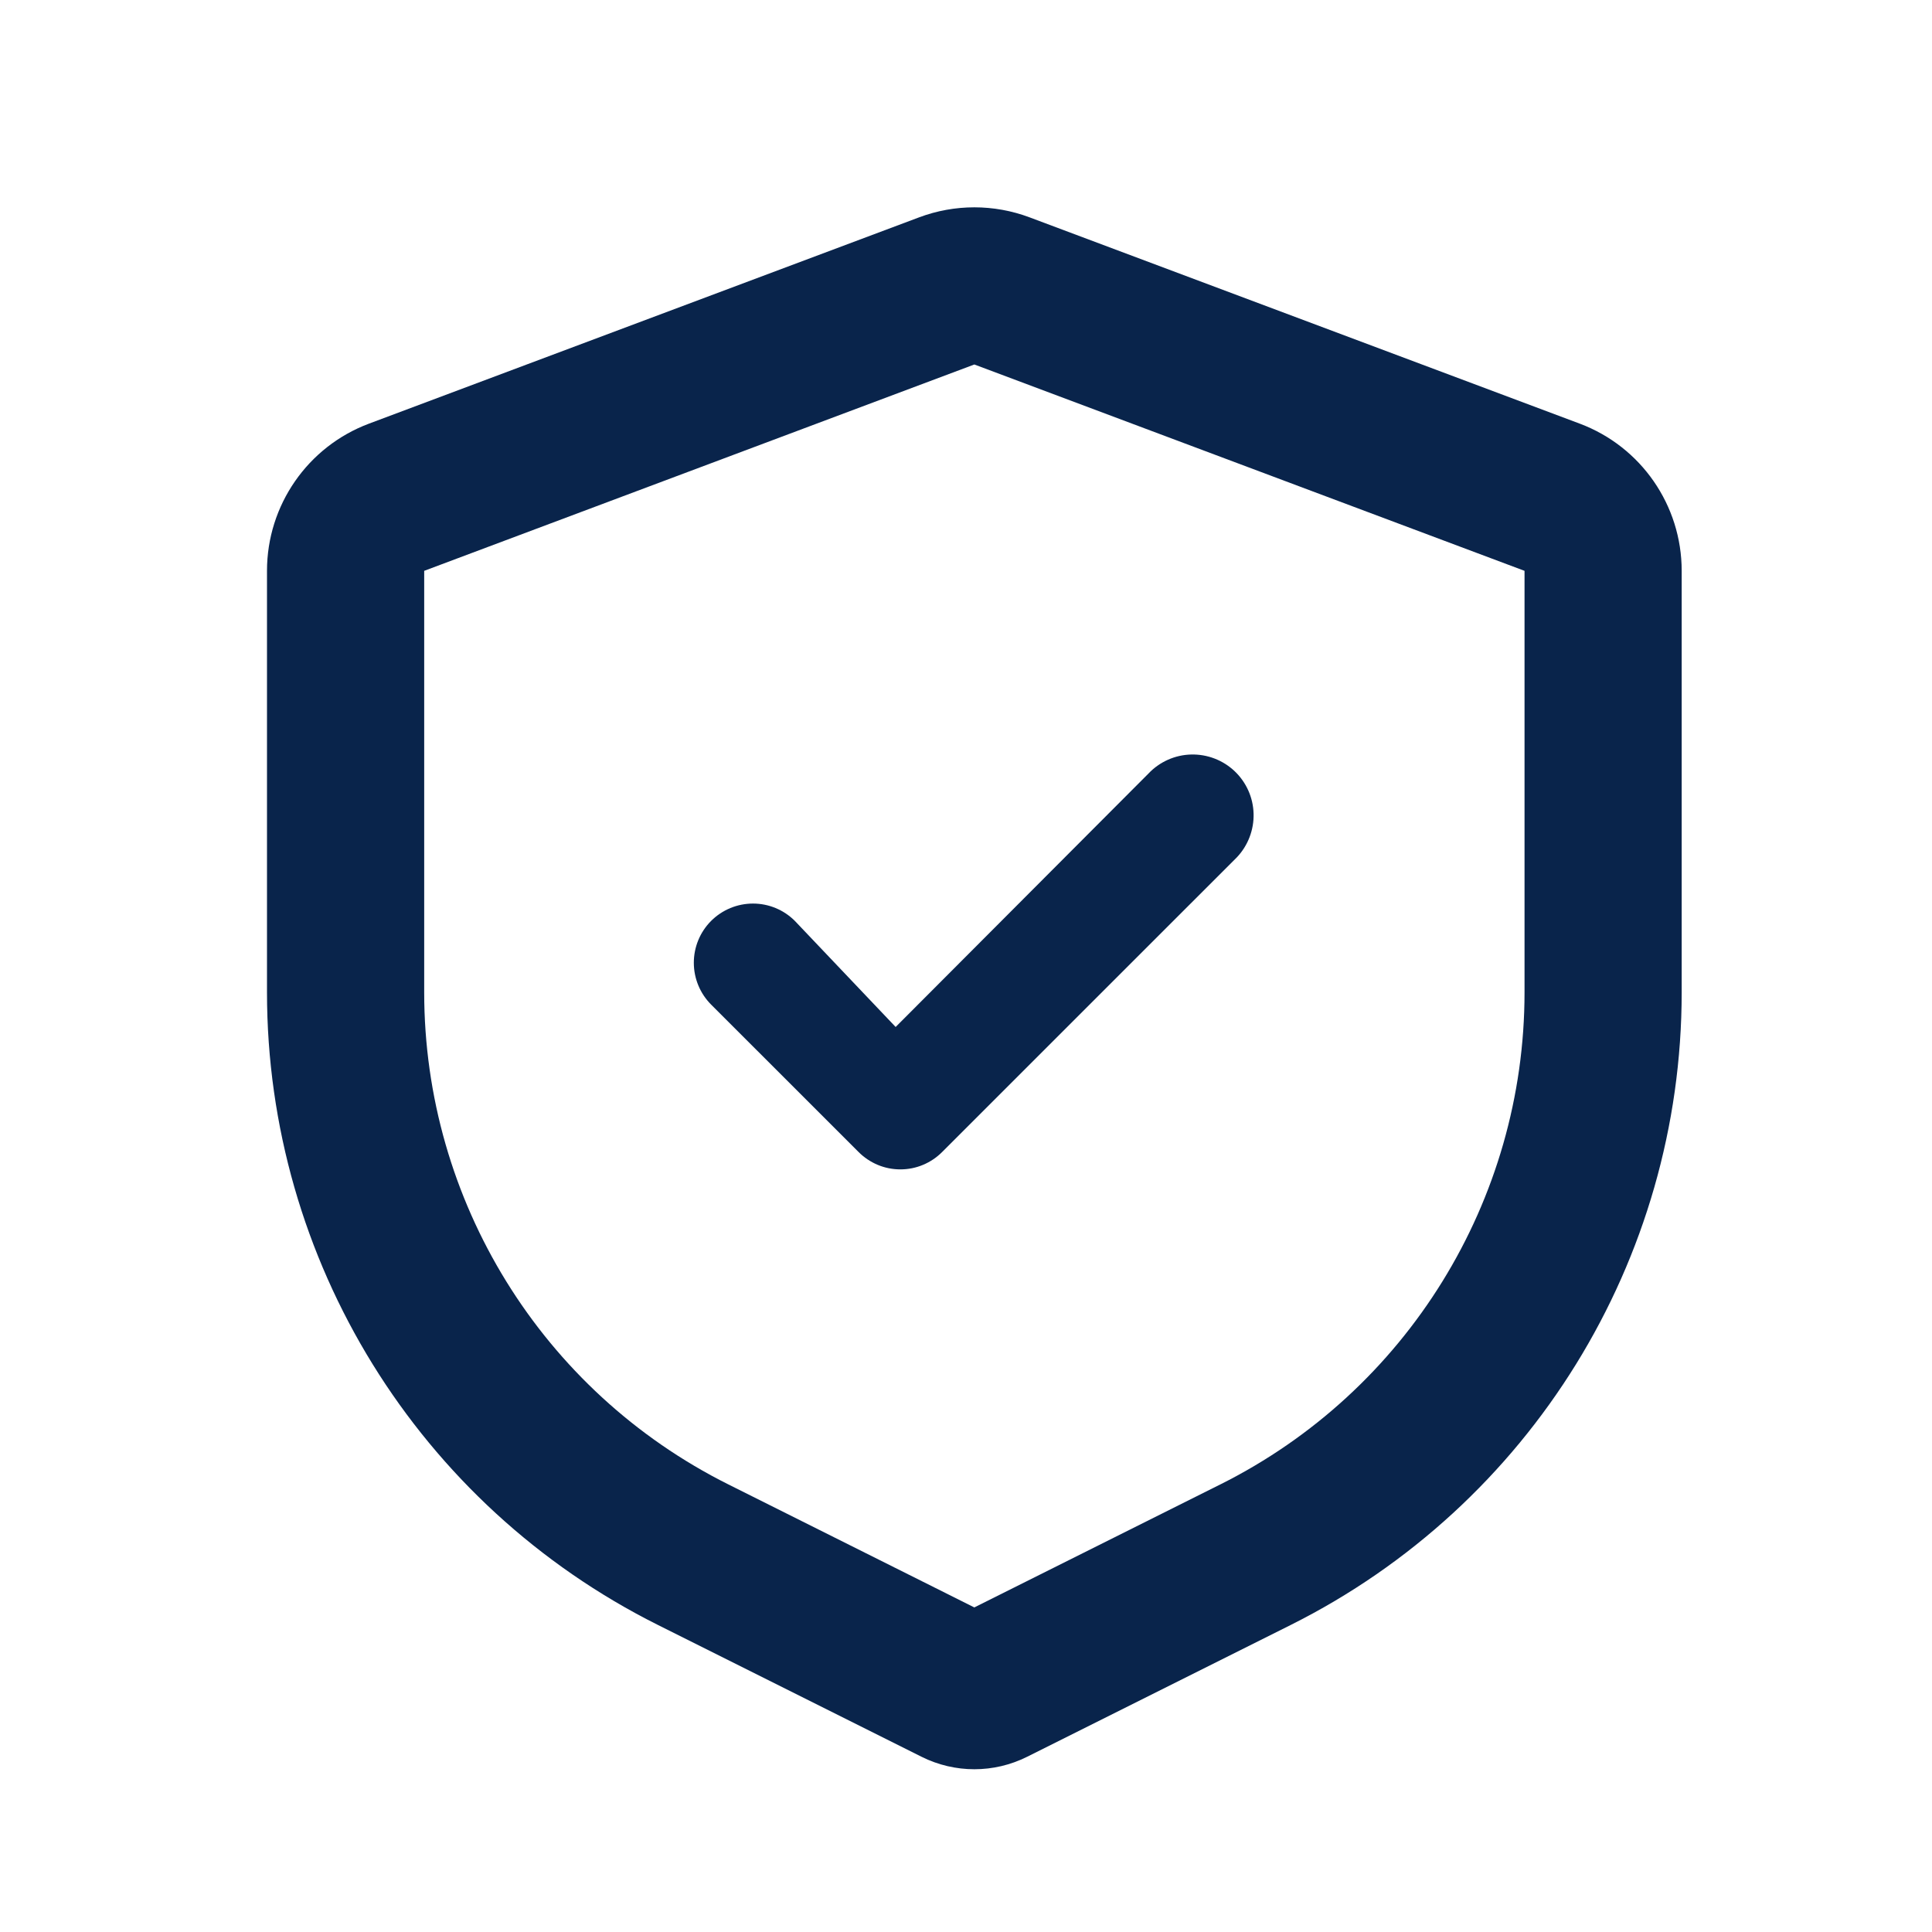
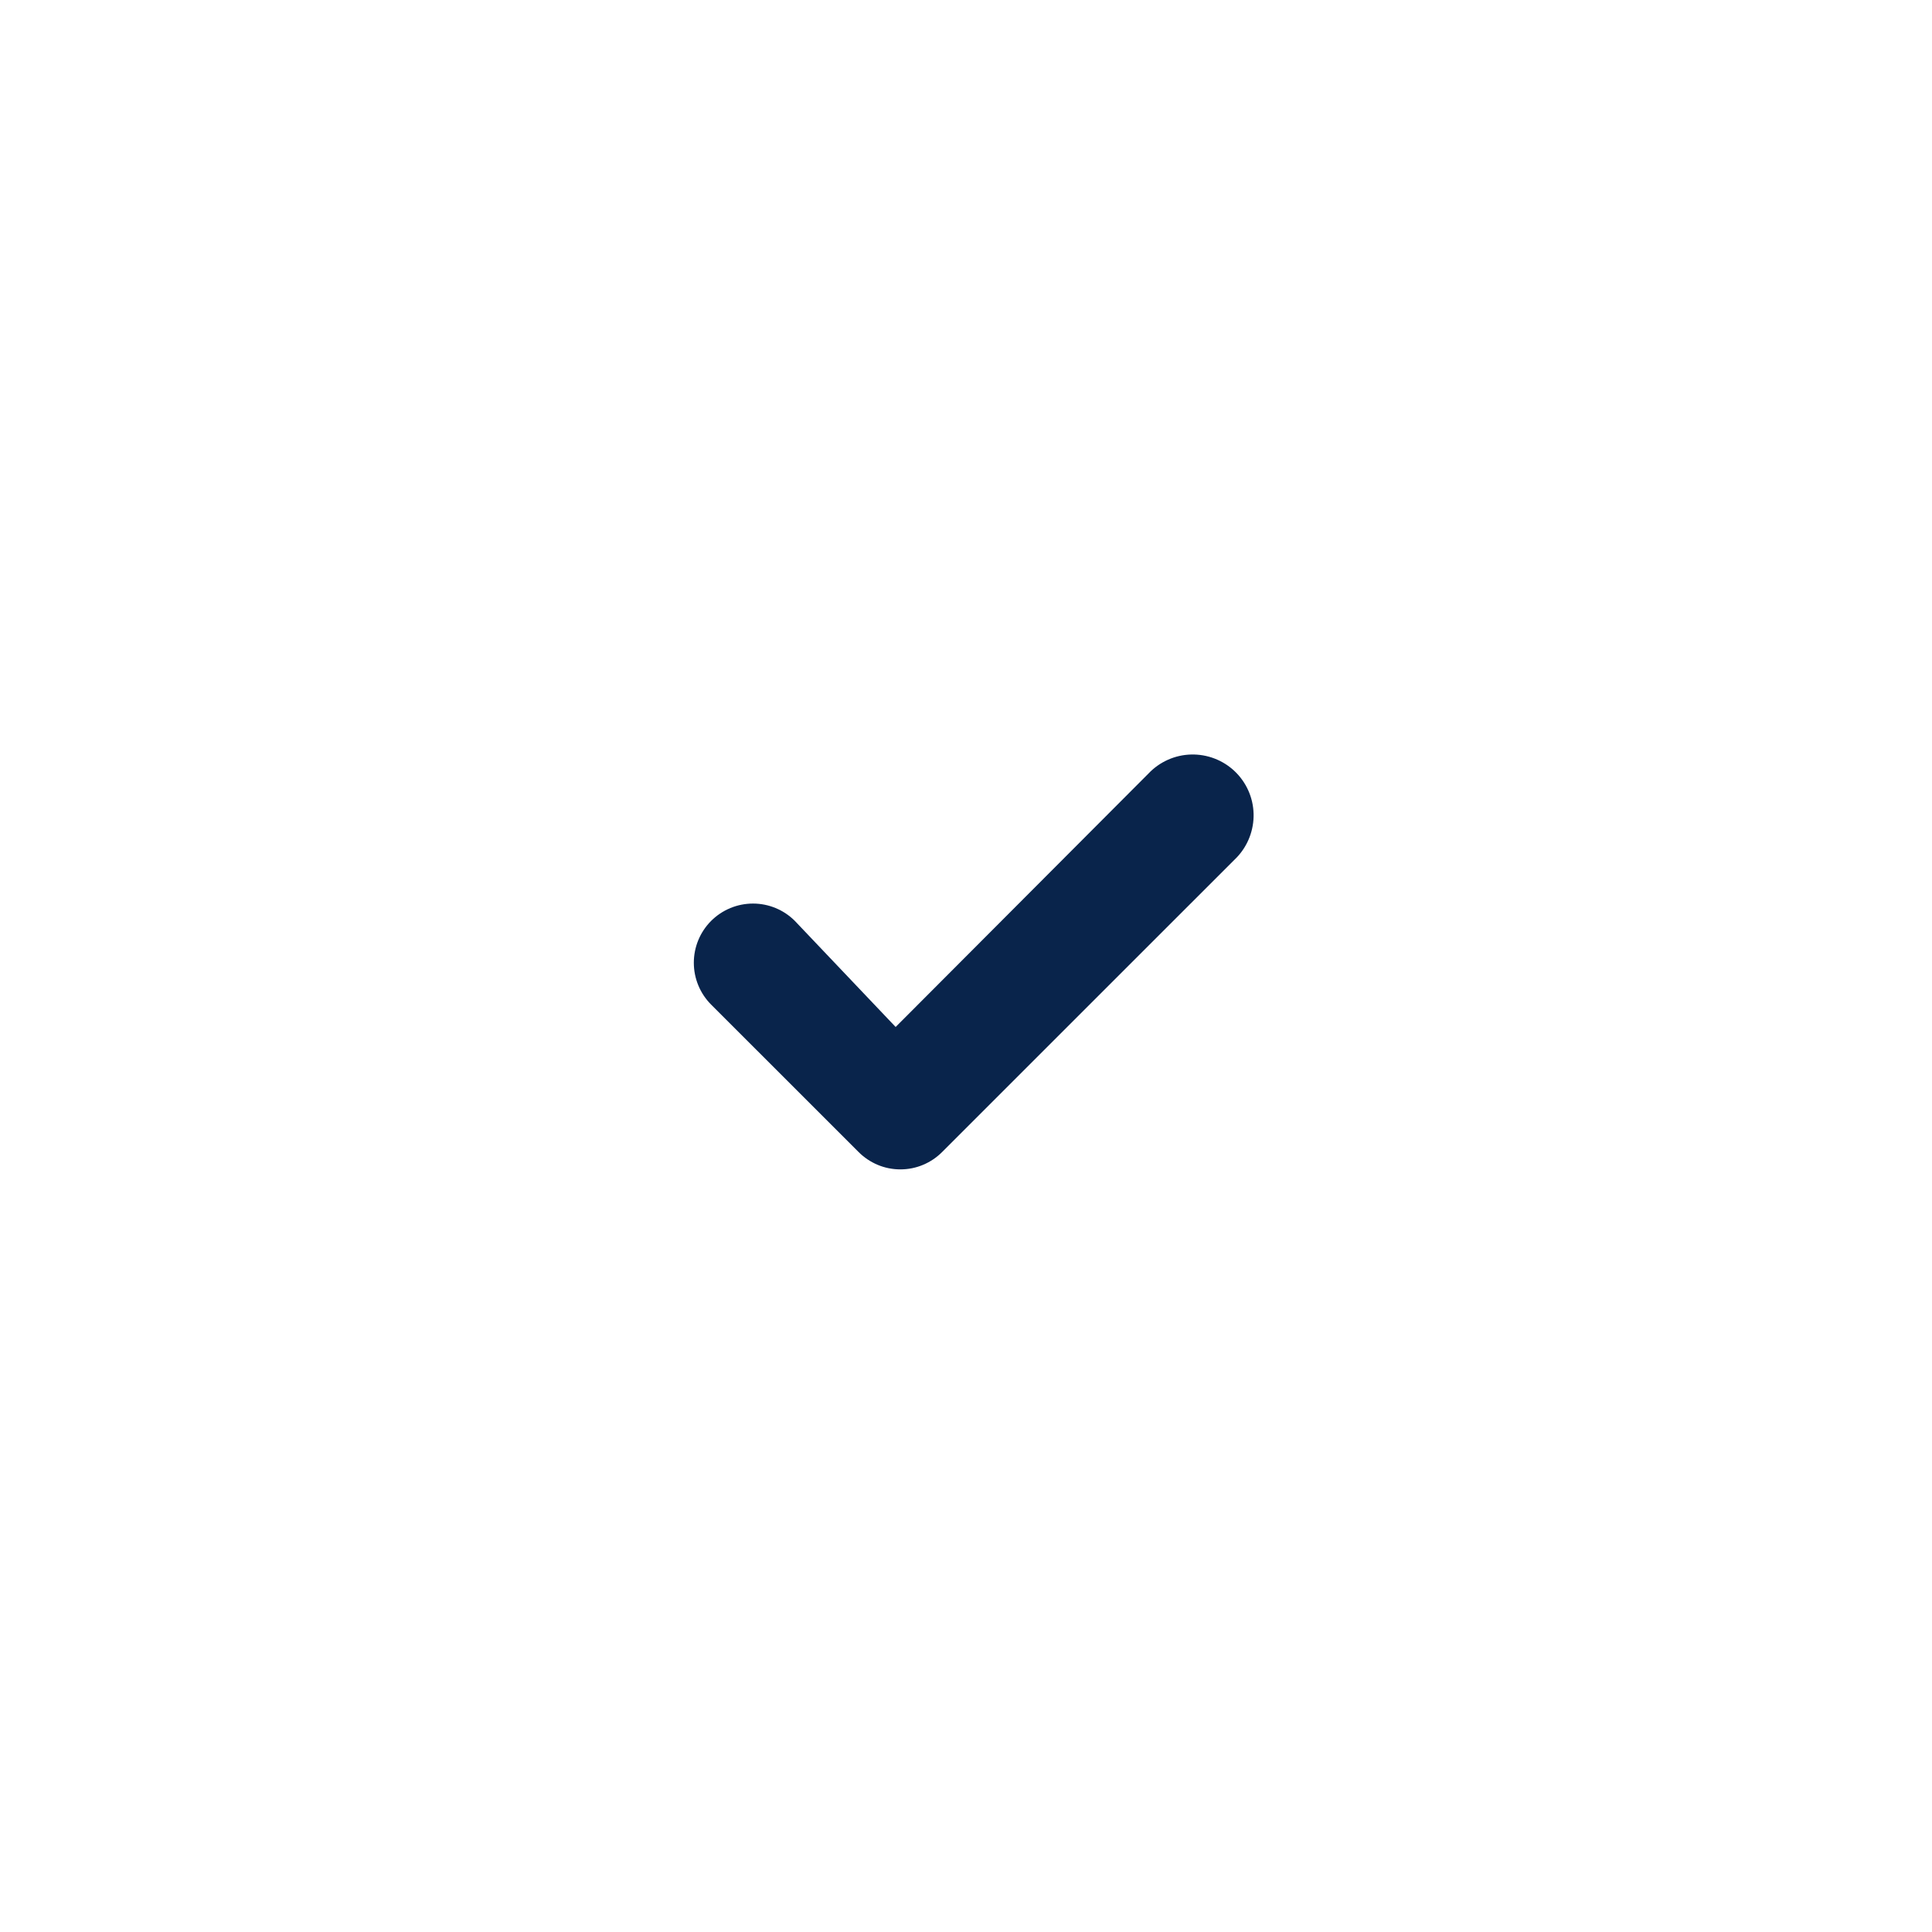
<svg xmlns="http://www.w3.org/2000/svg" width="41" height="41" viewBox="0 0 41 41" fill="none">
-   <path d="M21.848 4.612L33.524 8.99C34.826 9.478 35.688 10.723 35.688 12.114V21.058C35.688 26.744 32.476 31.942 27.39 34.485L21.796 37.282C21.092 37.634 20.263 37.634 19.558 37.282L13.964 34.485C8.878 31.942 5.666 26.744 5.666 21.058V12.114C5.666 10.723 6.529 9.478 7.831 8.99L19.506 4.612C20.261 4.329 21.093 4.329 21.848 4.612ZM20.677 7.735L9.002 12.114V21.058C9.002 25.48 11.5 29.523 15.456 31.501L20.677 34.112L25.899 31.501C29.854 29.523 32.353 25.48 32.353 21.058V12.114L20.677 7.735Z" fill="#09244B" />
  <path d="M16.868 19.543C16.632 19.307 16.313 19.175 15.98 19.175C15.647 19.175 15.327 19.307 15.091 19.543C14.856 19.778 14.724 20.098 14.724 20.431C14.724 20.764 14.856 21.083 15.091 21.319L18.219 24.446C18.335 24.563 18.474 24.656 18.626 24.72C18.778 24.784 18.942 24.816 19.107 24.816C19.272 24.816 19.436 24.784 19.588 24.72C19.741 24.656 19.879 24.563 19.995 24.446L26.25 18.192C26.485 17.943 26.612 17.61 26.603 17.268C26.594 16.925 26.449 16.601 26.2 16.365C25.951 16.13 25.619 16.003 25.276 16.012C24.934 16.021 24.609 16.166 24.373 16.415L19.007 21.794L16.868 19.543Z" fill="#09244B" />
</svg>